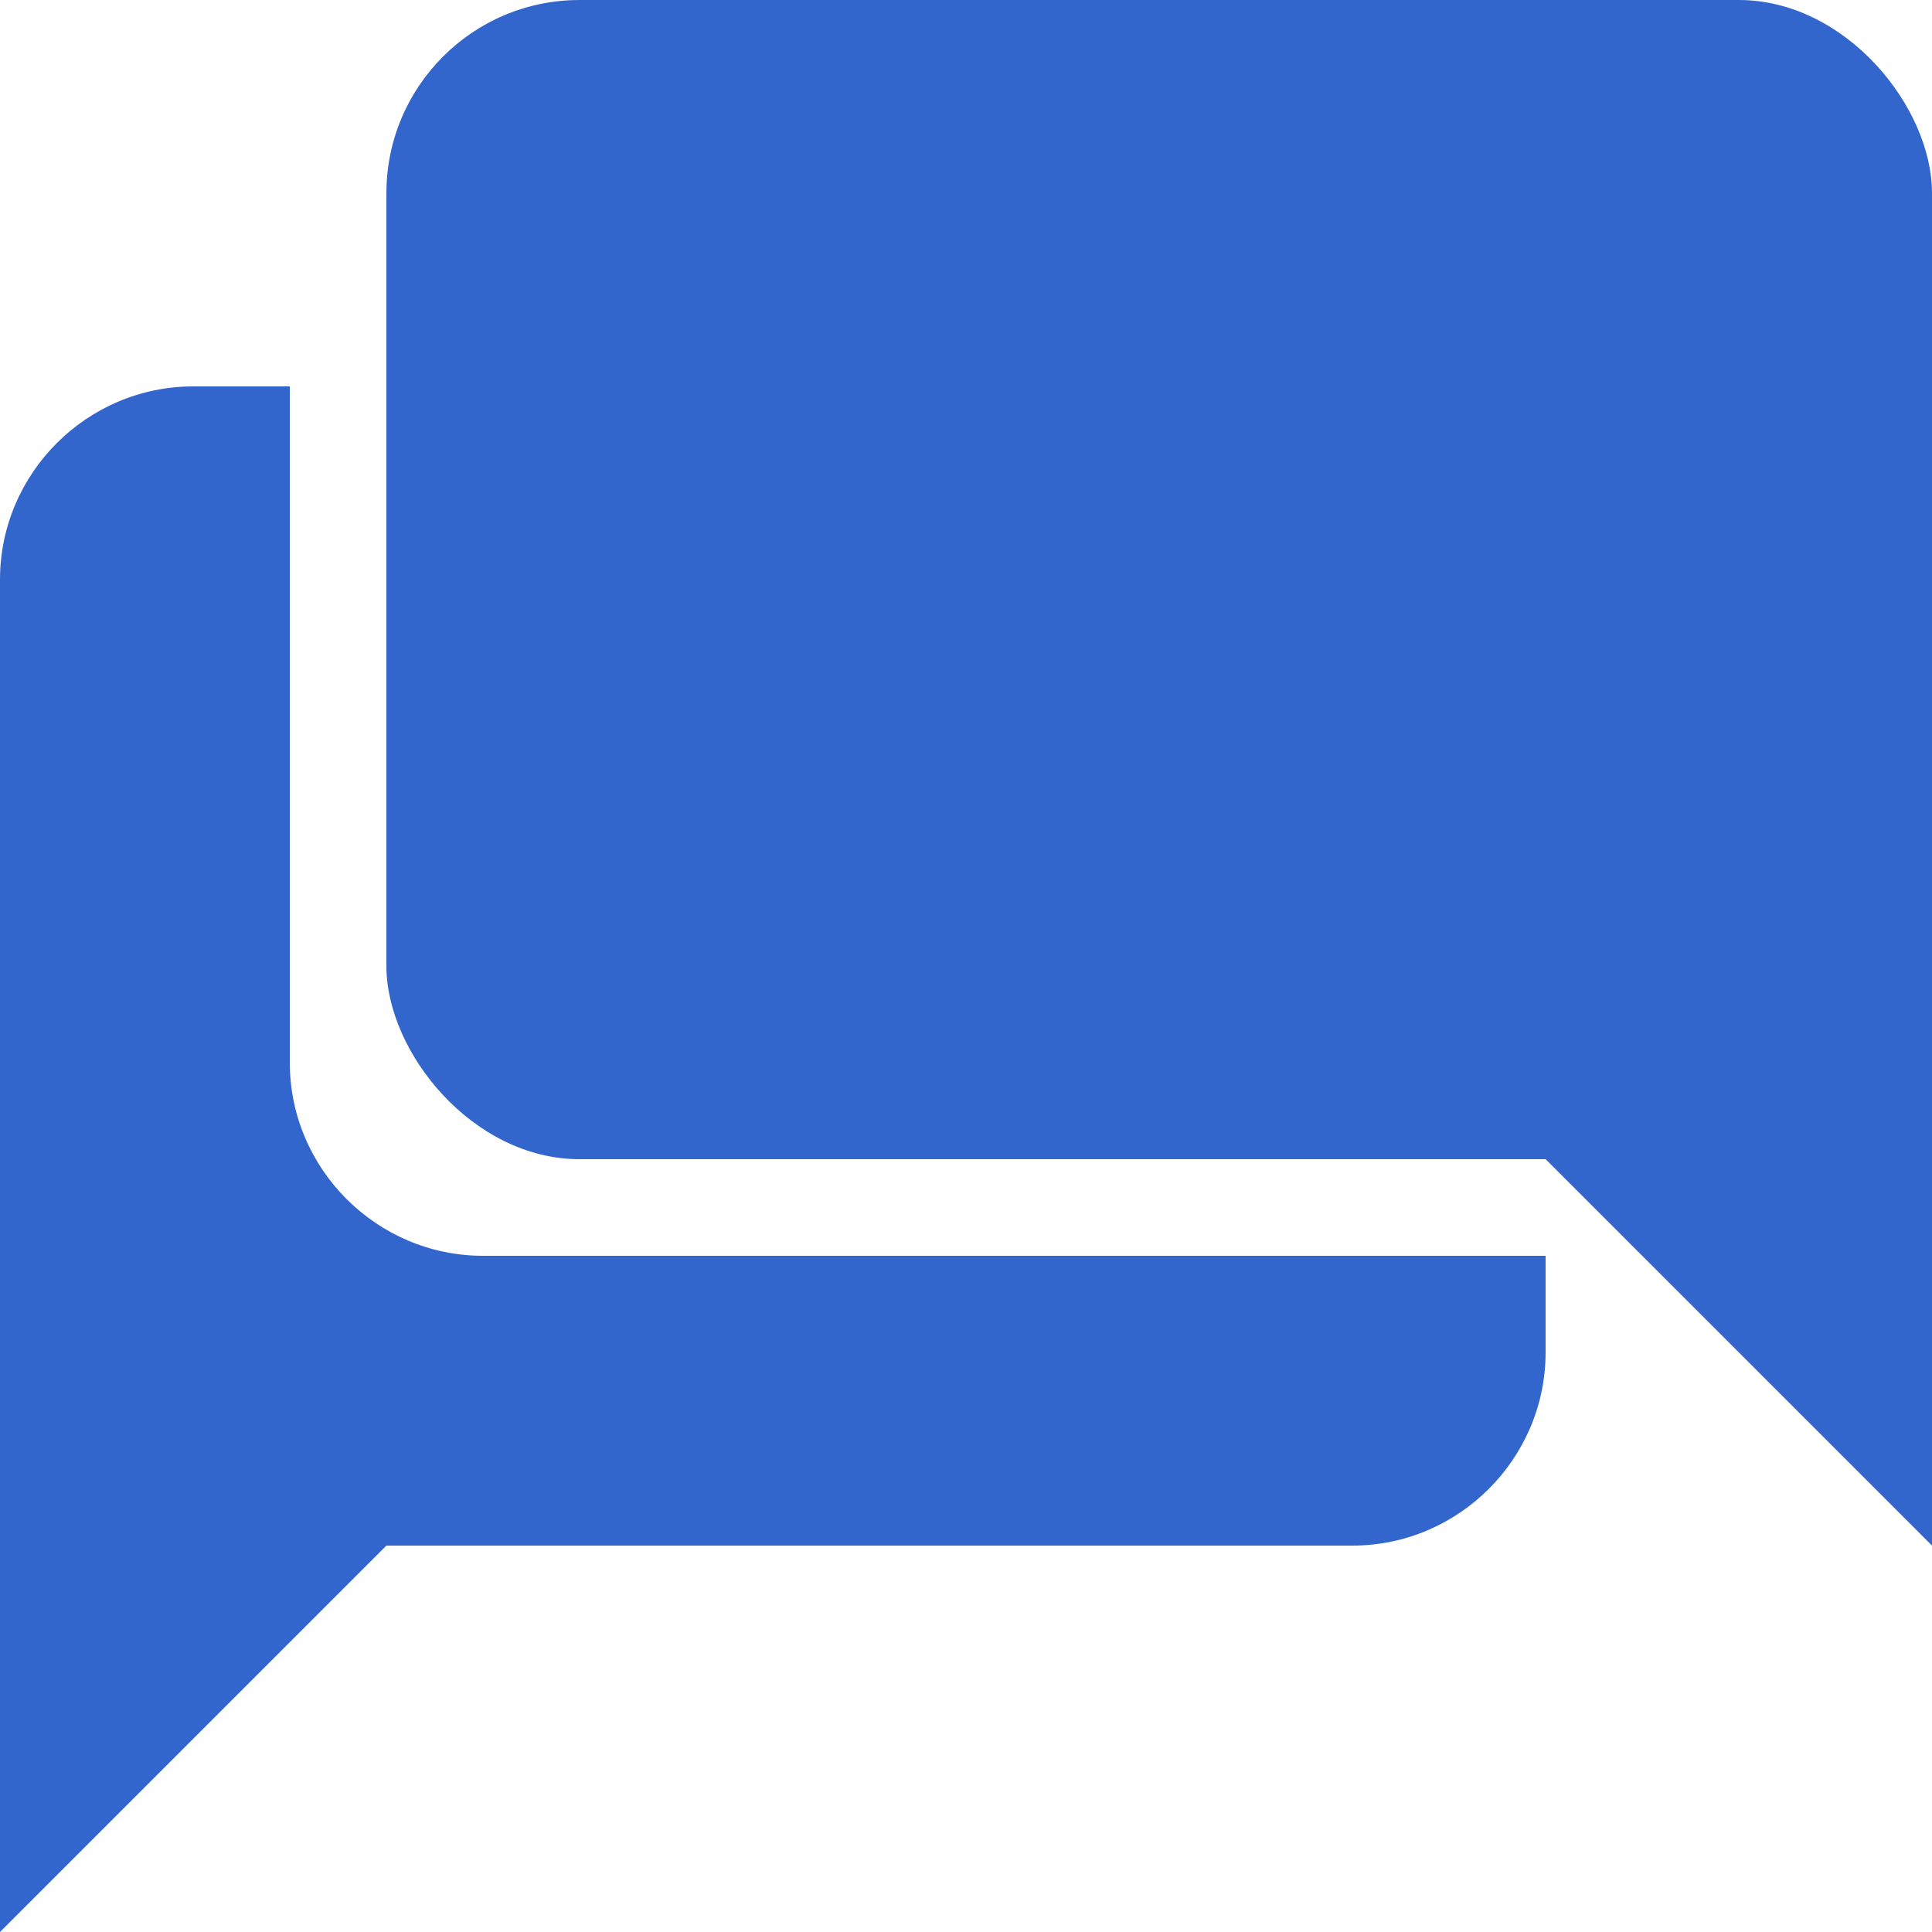
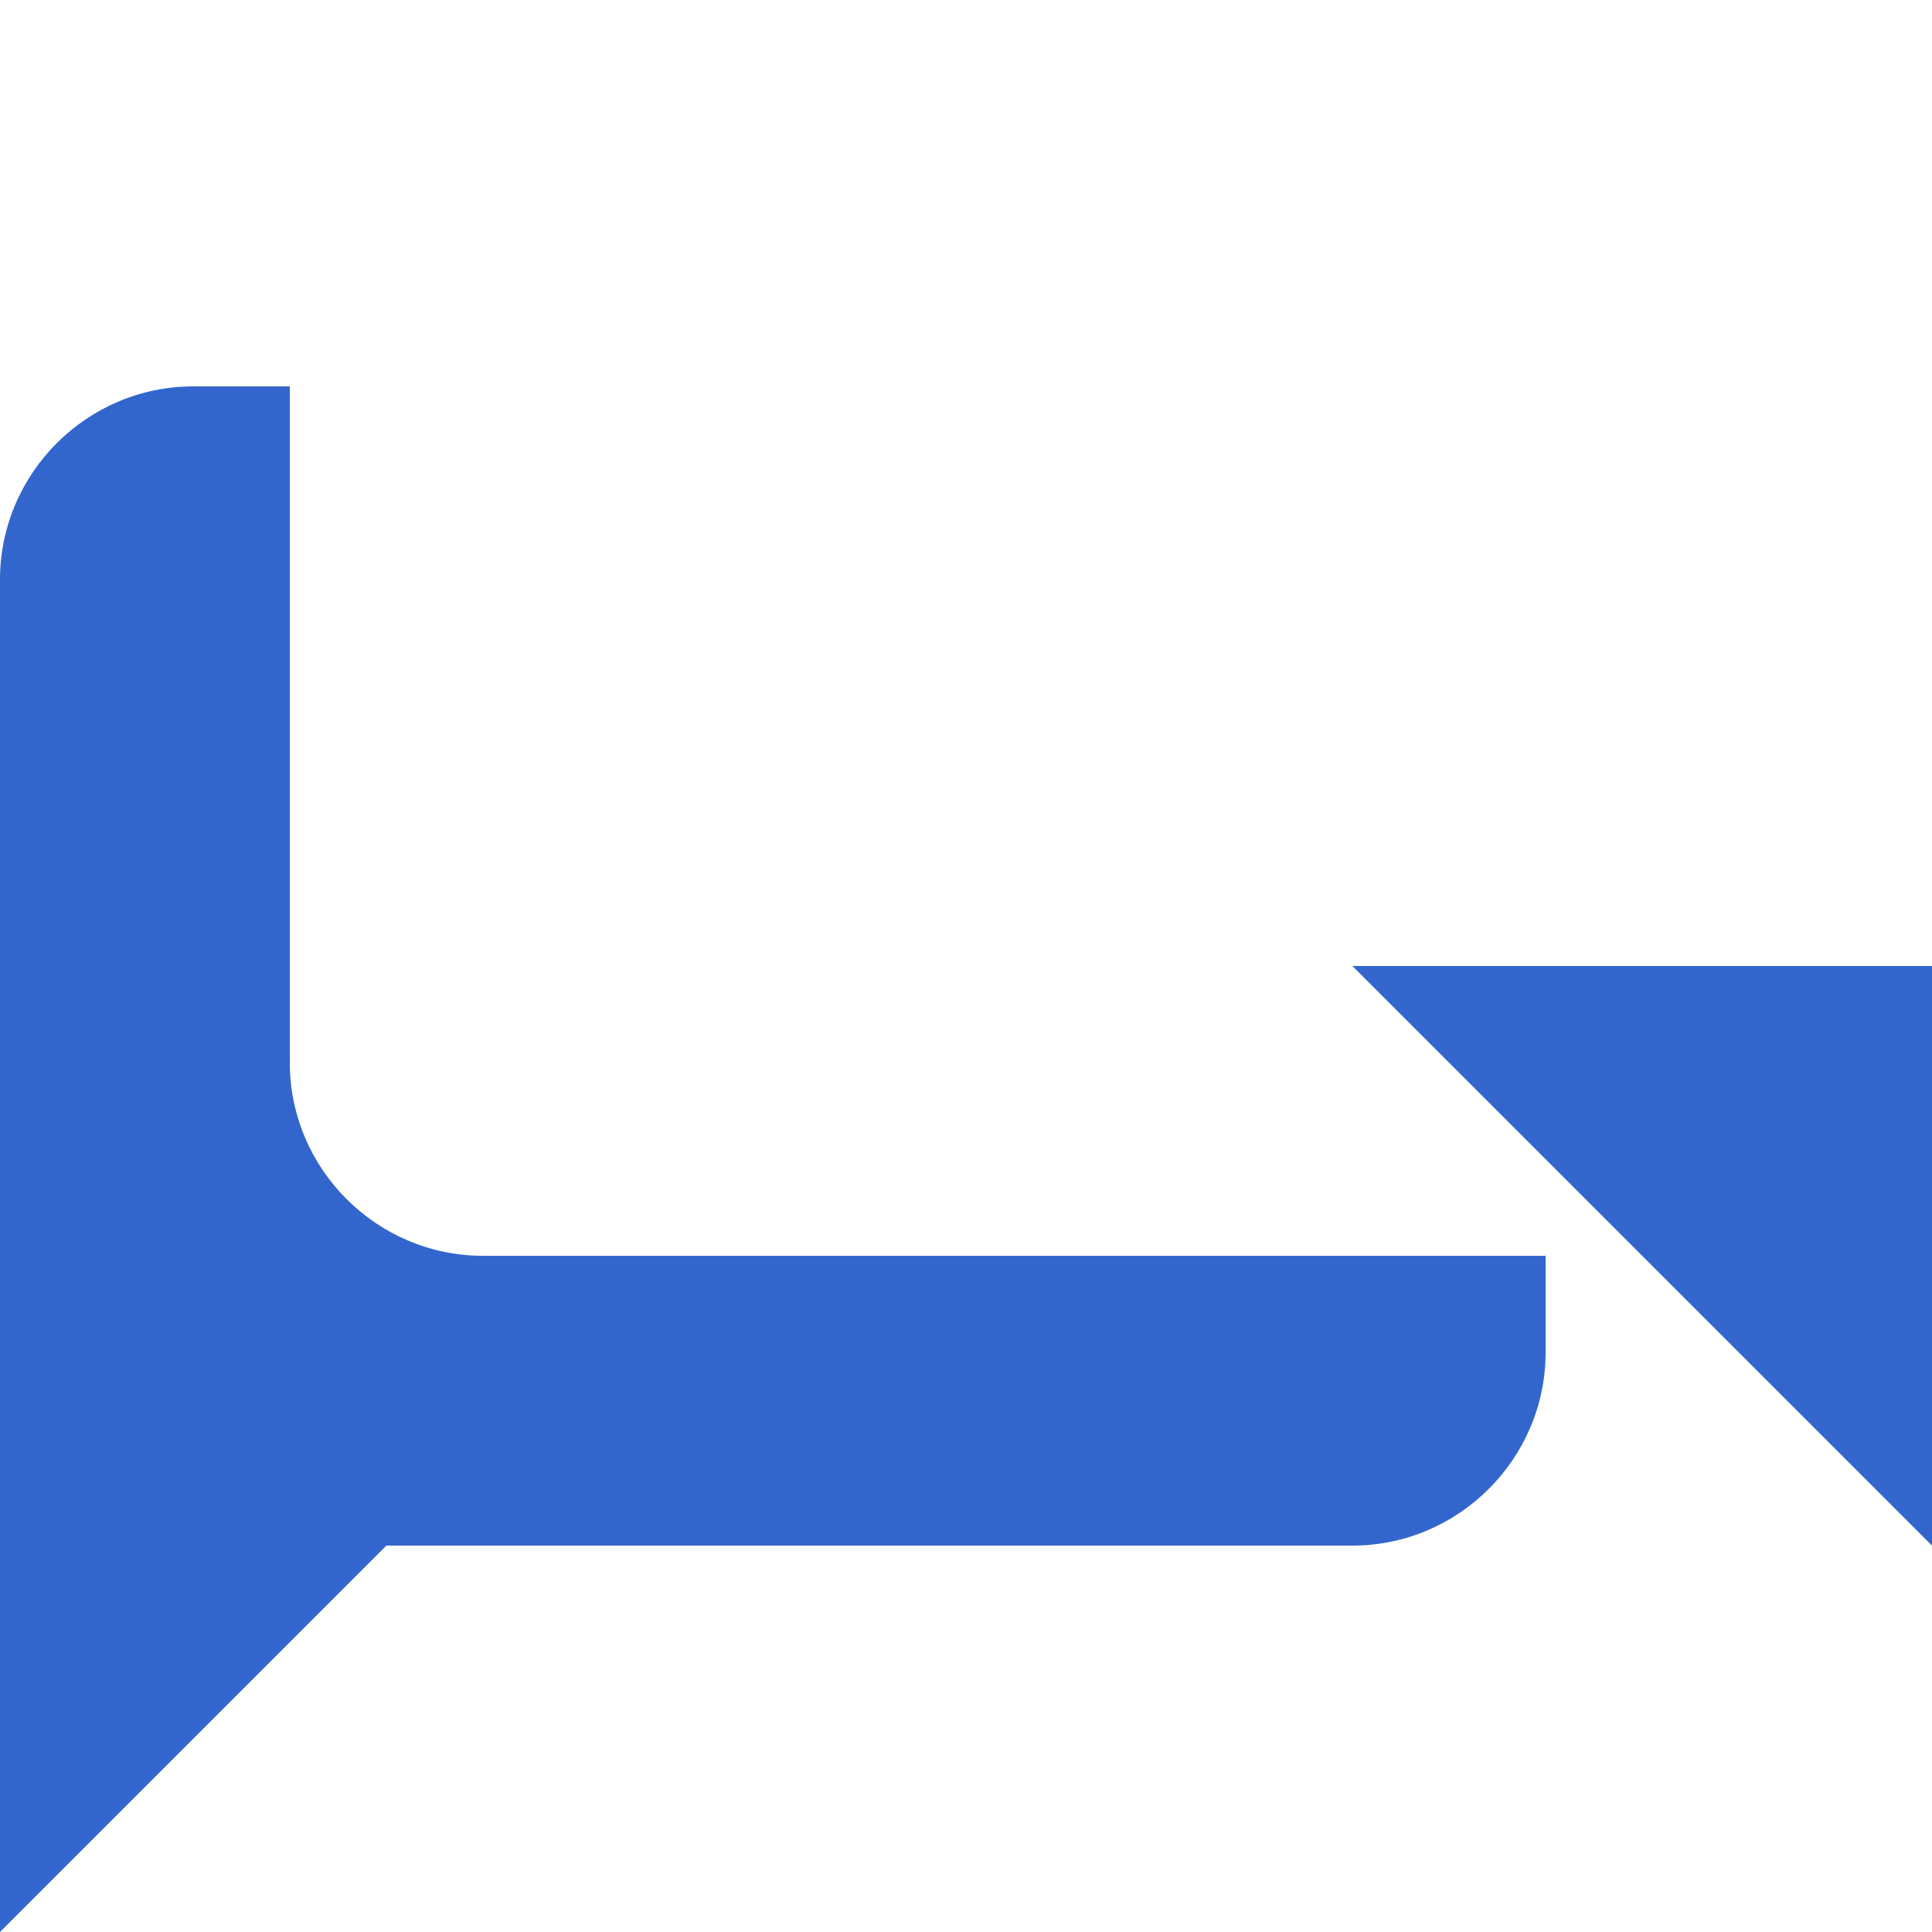
<svg xmlns="http://www.w3.org/2000/svg" width="20" height="20" viewBox="0 0 20 20">
  <title>
		speech bubbles
	</title>
  <g fill="#36c">
    <path d="M0 20l4-4h10c1.1 0 2-.9 2-2v-1H5c-1.1 0-2-.9-2-2V4H2C.9 4 0 4.9 0 6zm14-10h6v6z" />
-     <rect width="16" height="12" x="4" rx="2" />
  </g>
</svg>